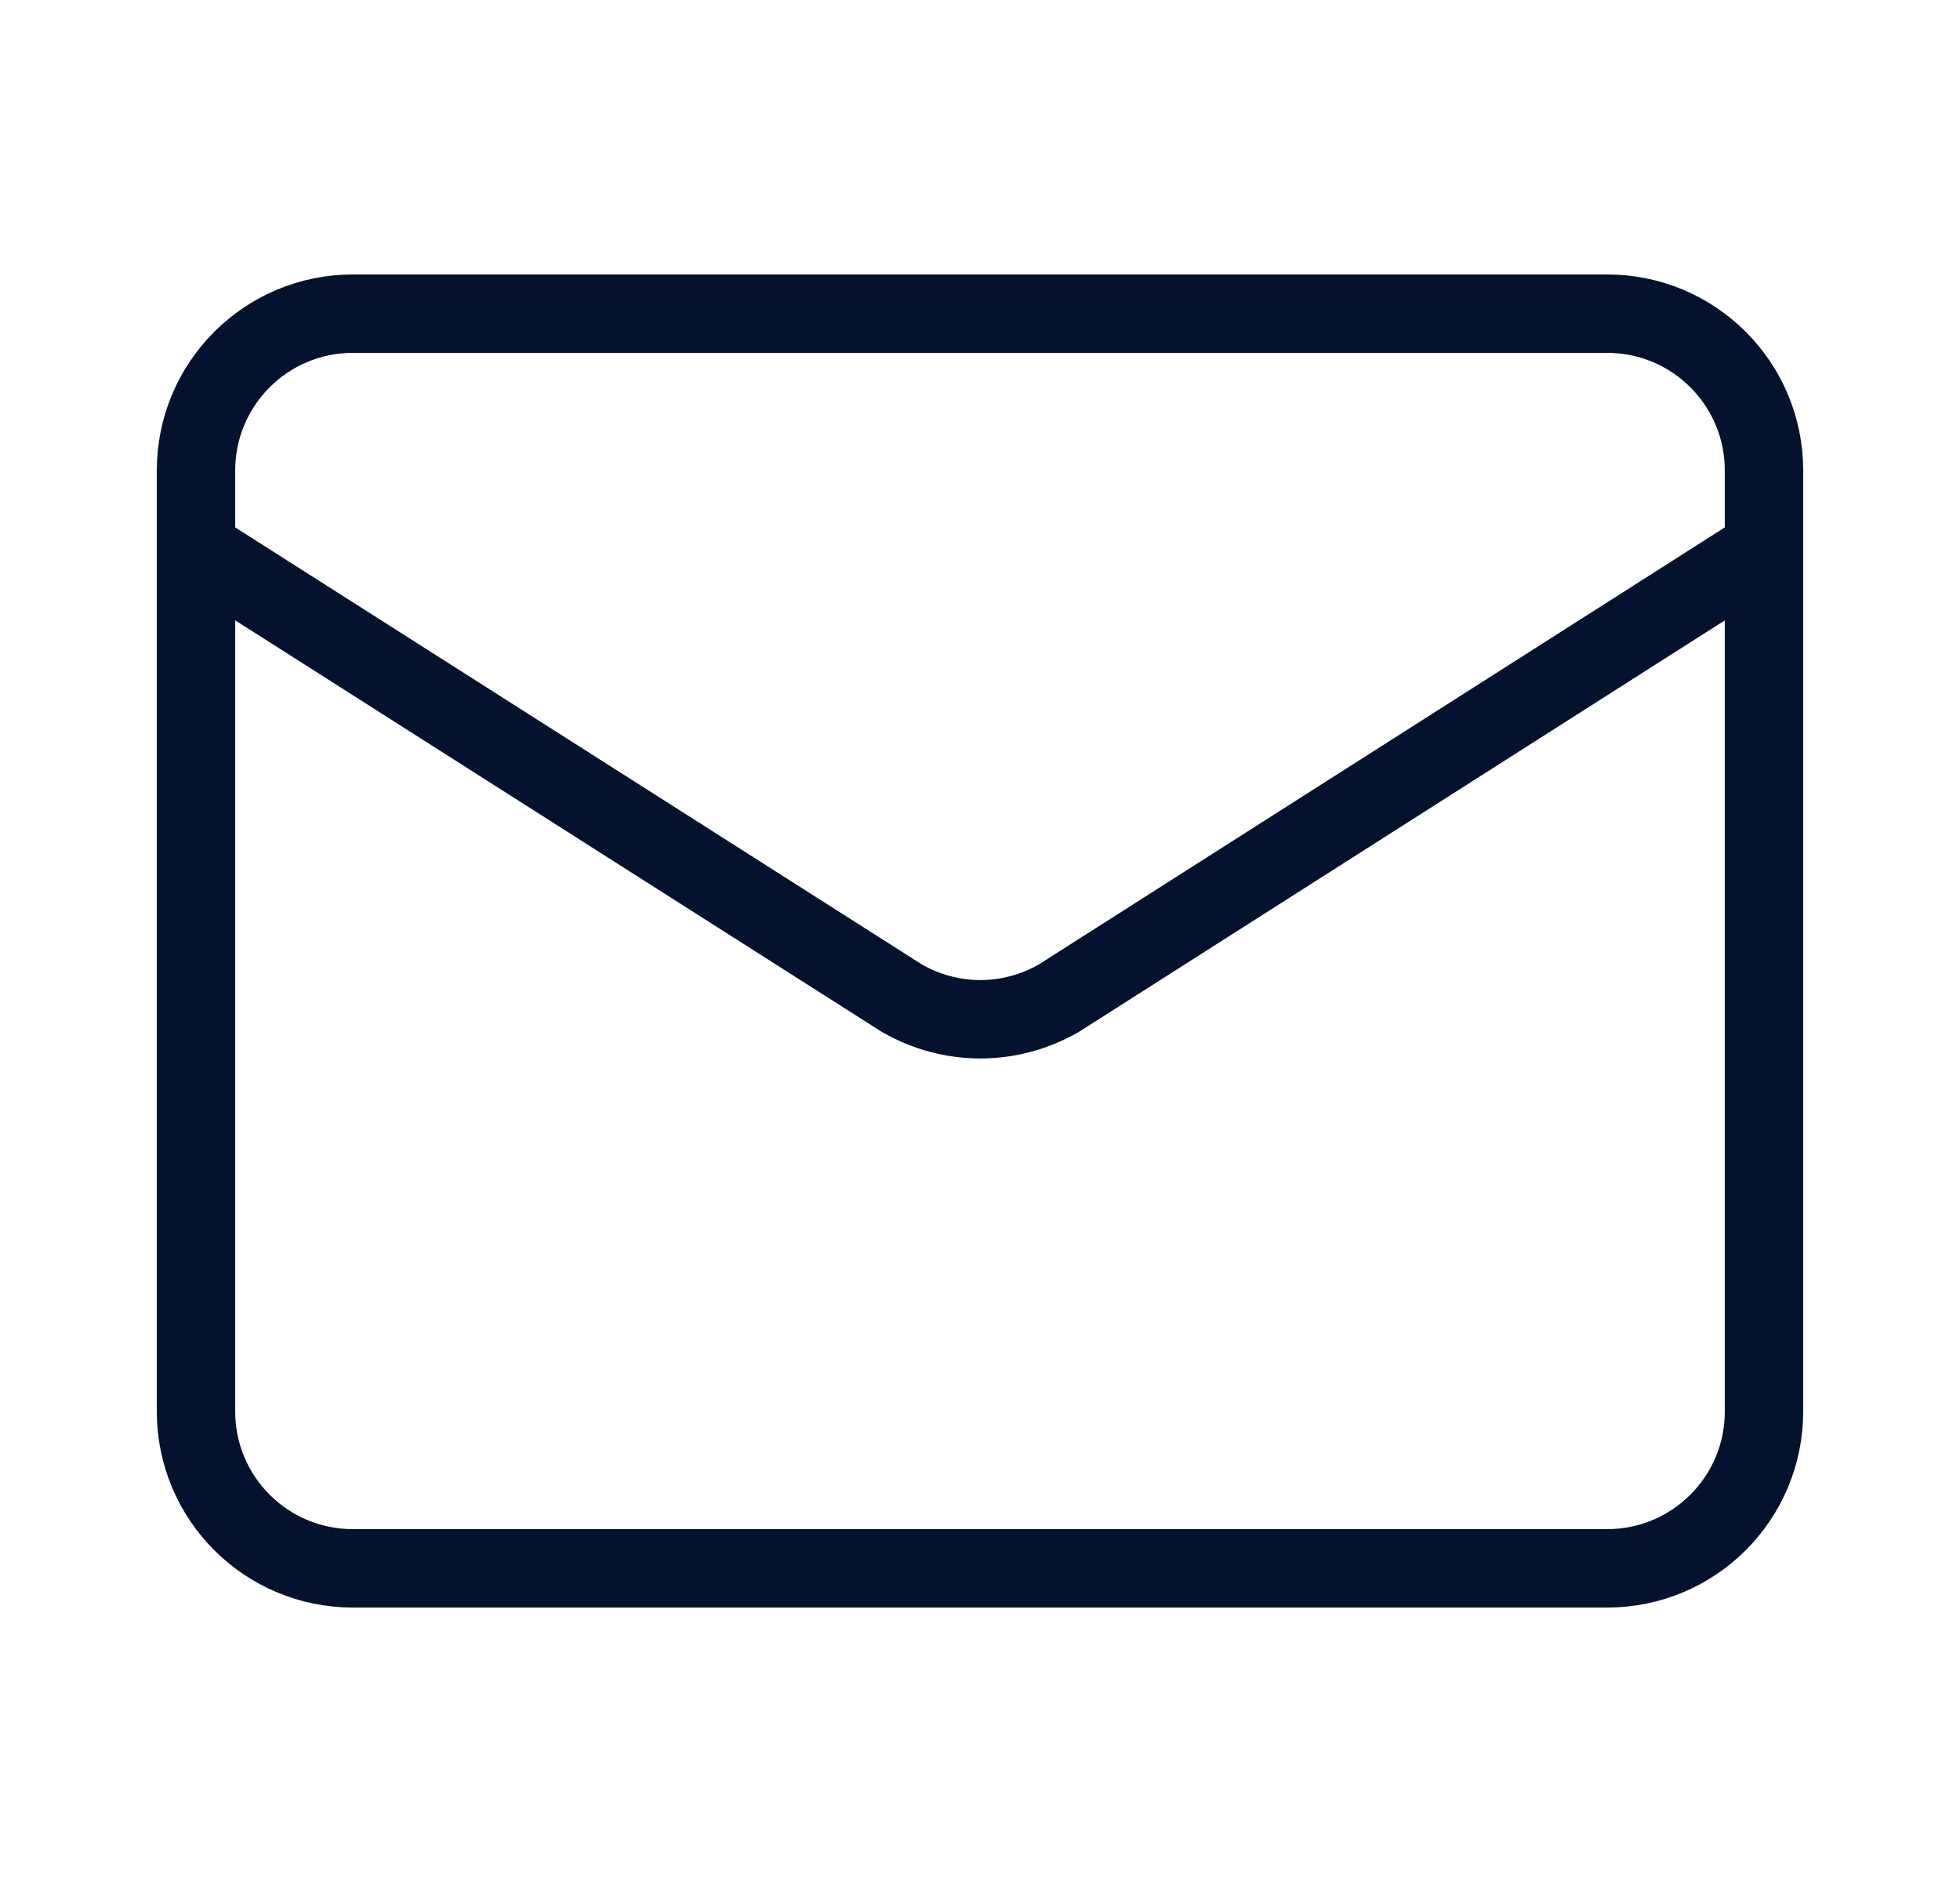
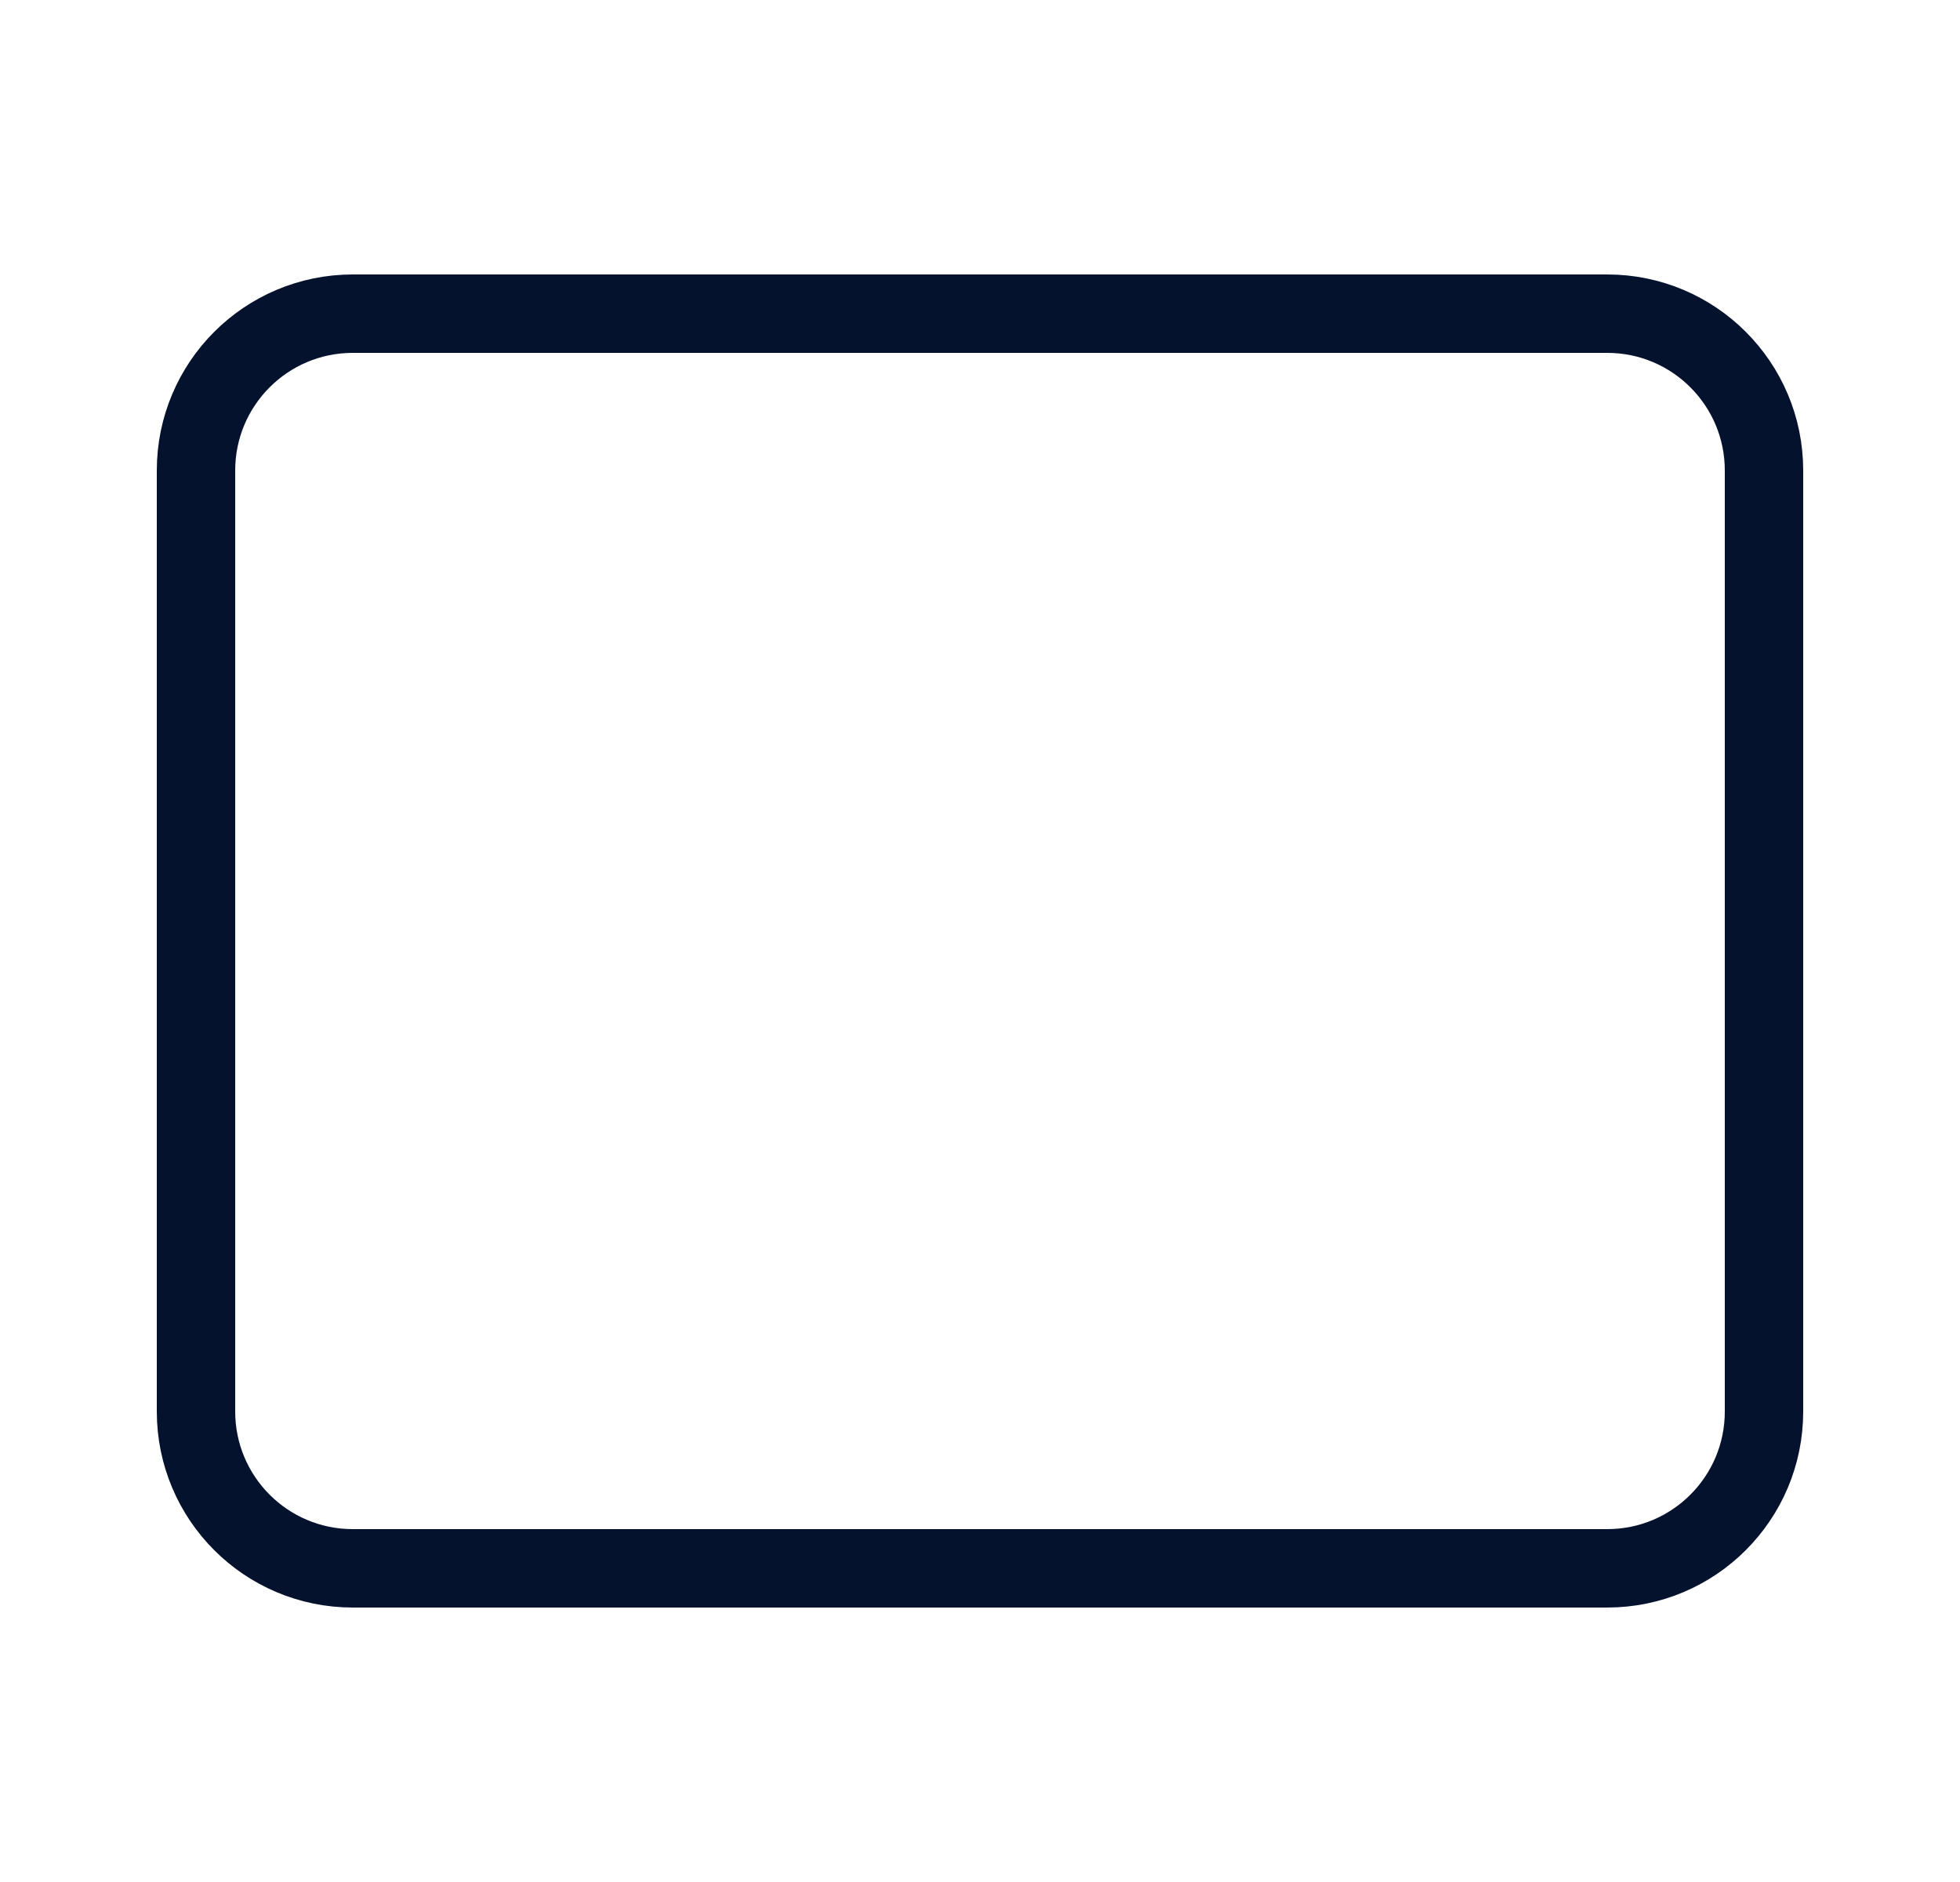
<svg xmlns="http://www.w3.org/2000/svg" width="25" height="24" viewBox="0 0 25 24" fill="none">
-   <path d="M22.5 7L13.509 12.727C13.204 12.904 12.857 12.998 12.505 12.998C12.152 12.998 11.805 12.904 11.5 12.727L2.5 7" stroke="#04122D" stroke-linecap="round" stroke-linejoin="round" />
  <path d="M20.5 4H4.5C3.395 4 2.5 4.895 2.5 6V18C2.5 19.105 3.395 20 4.5 20H20.5C21.605 20 22.5 19.105 22.5 18V6C22.5 4.895 21.605 4 20.5 4Z" stroke="#04122D" stroke-linecap="round" stroke-linejoin="round" />
</svg>